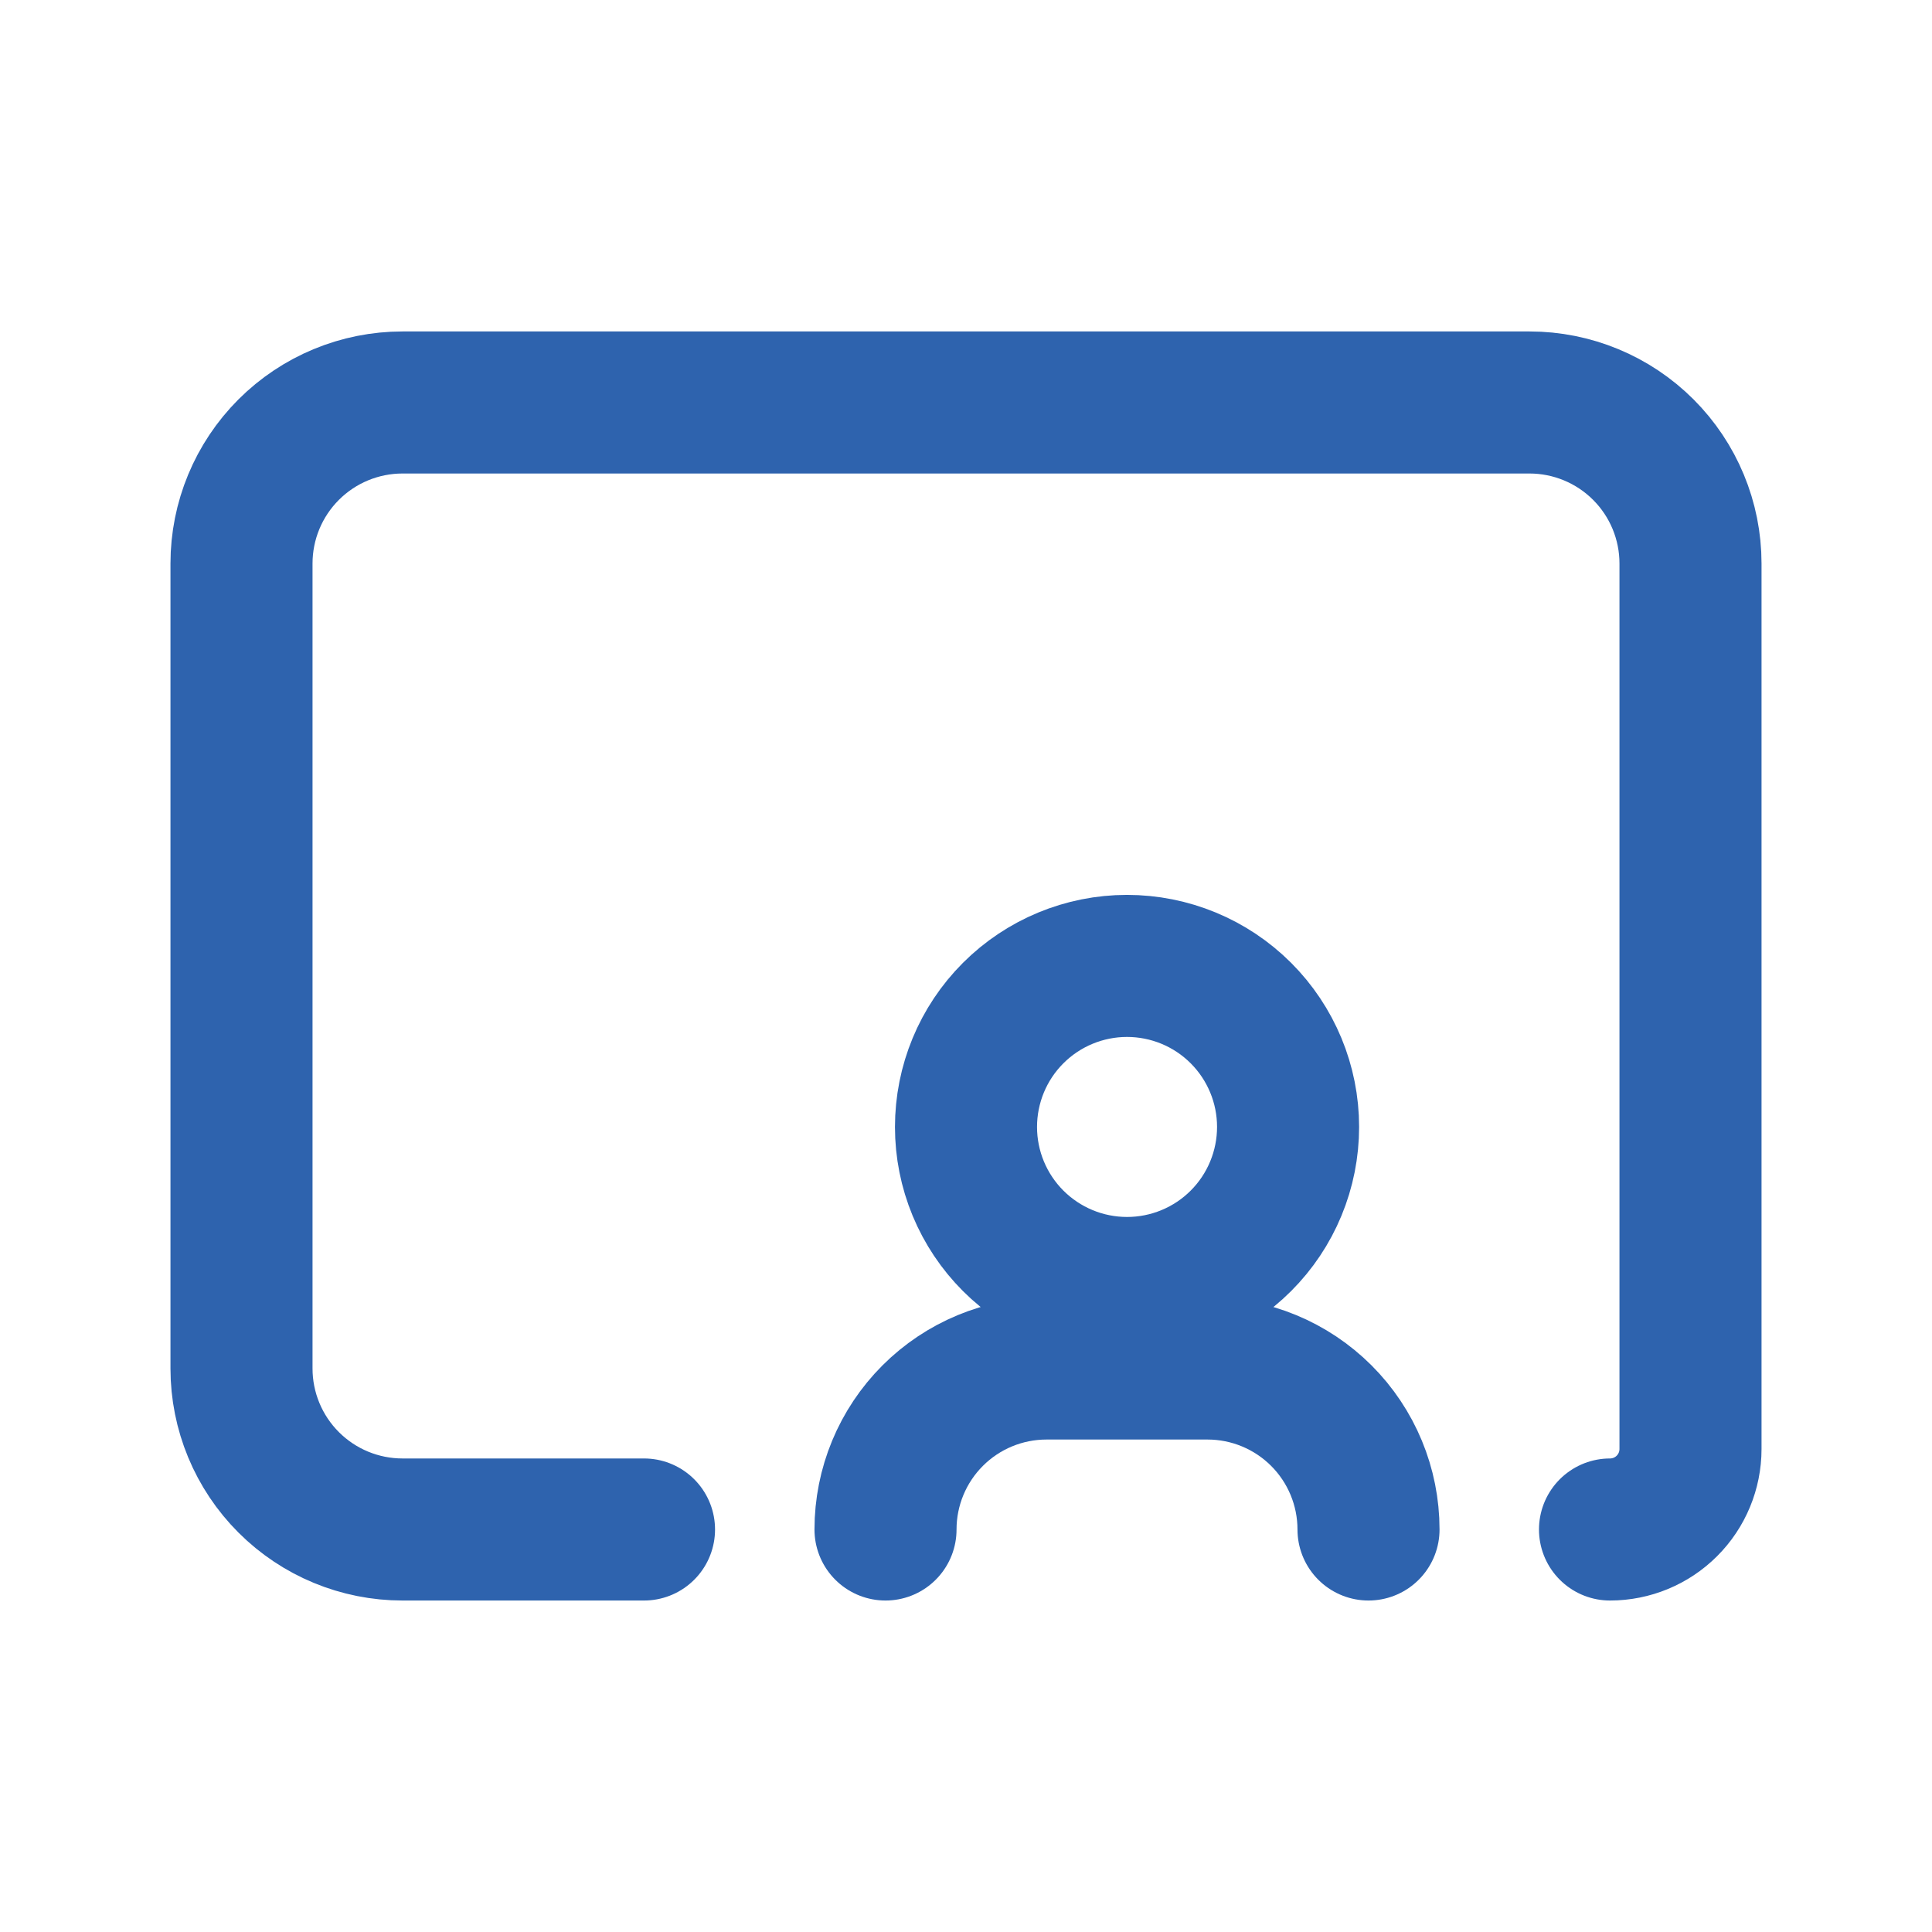
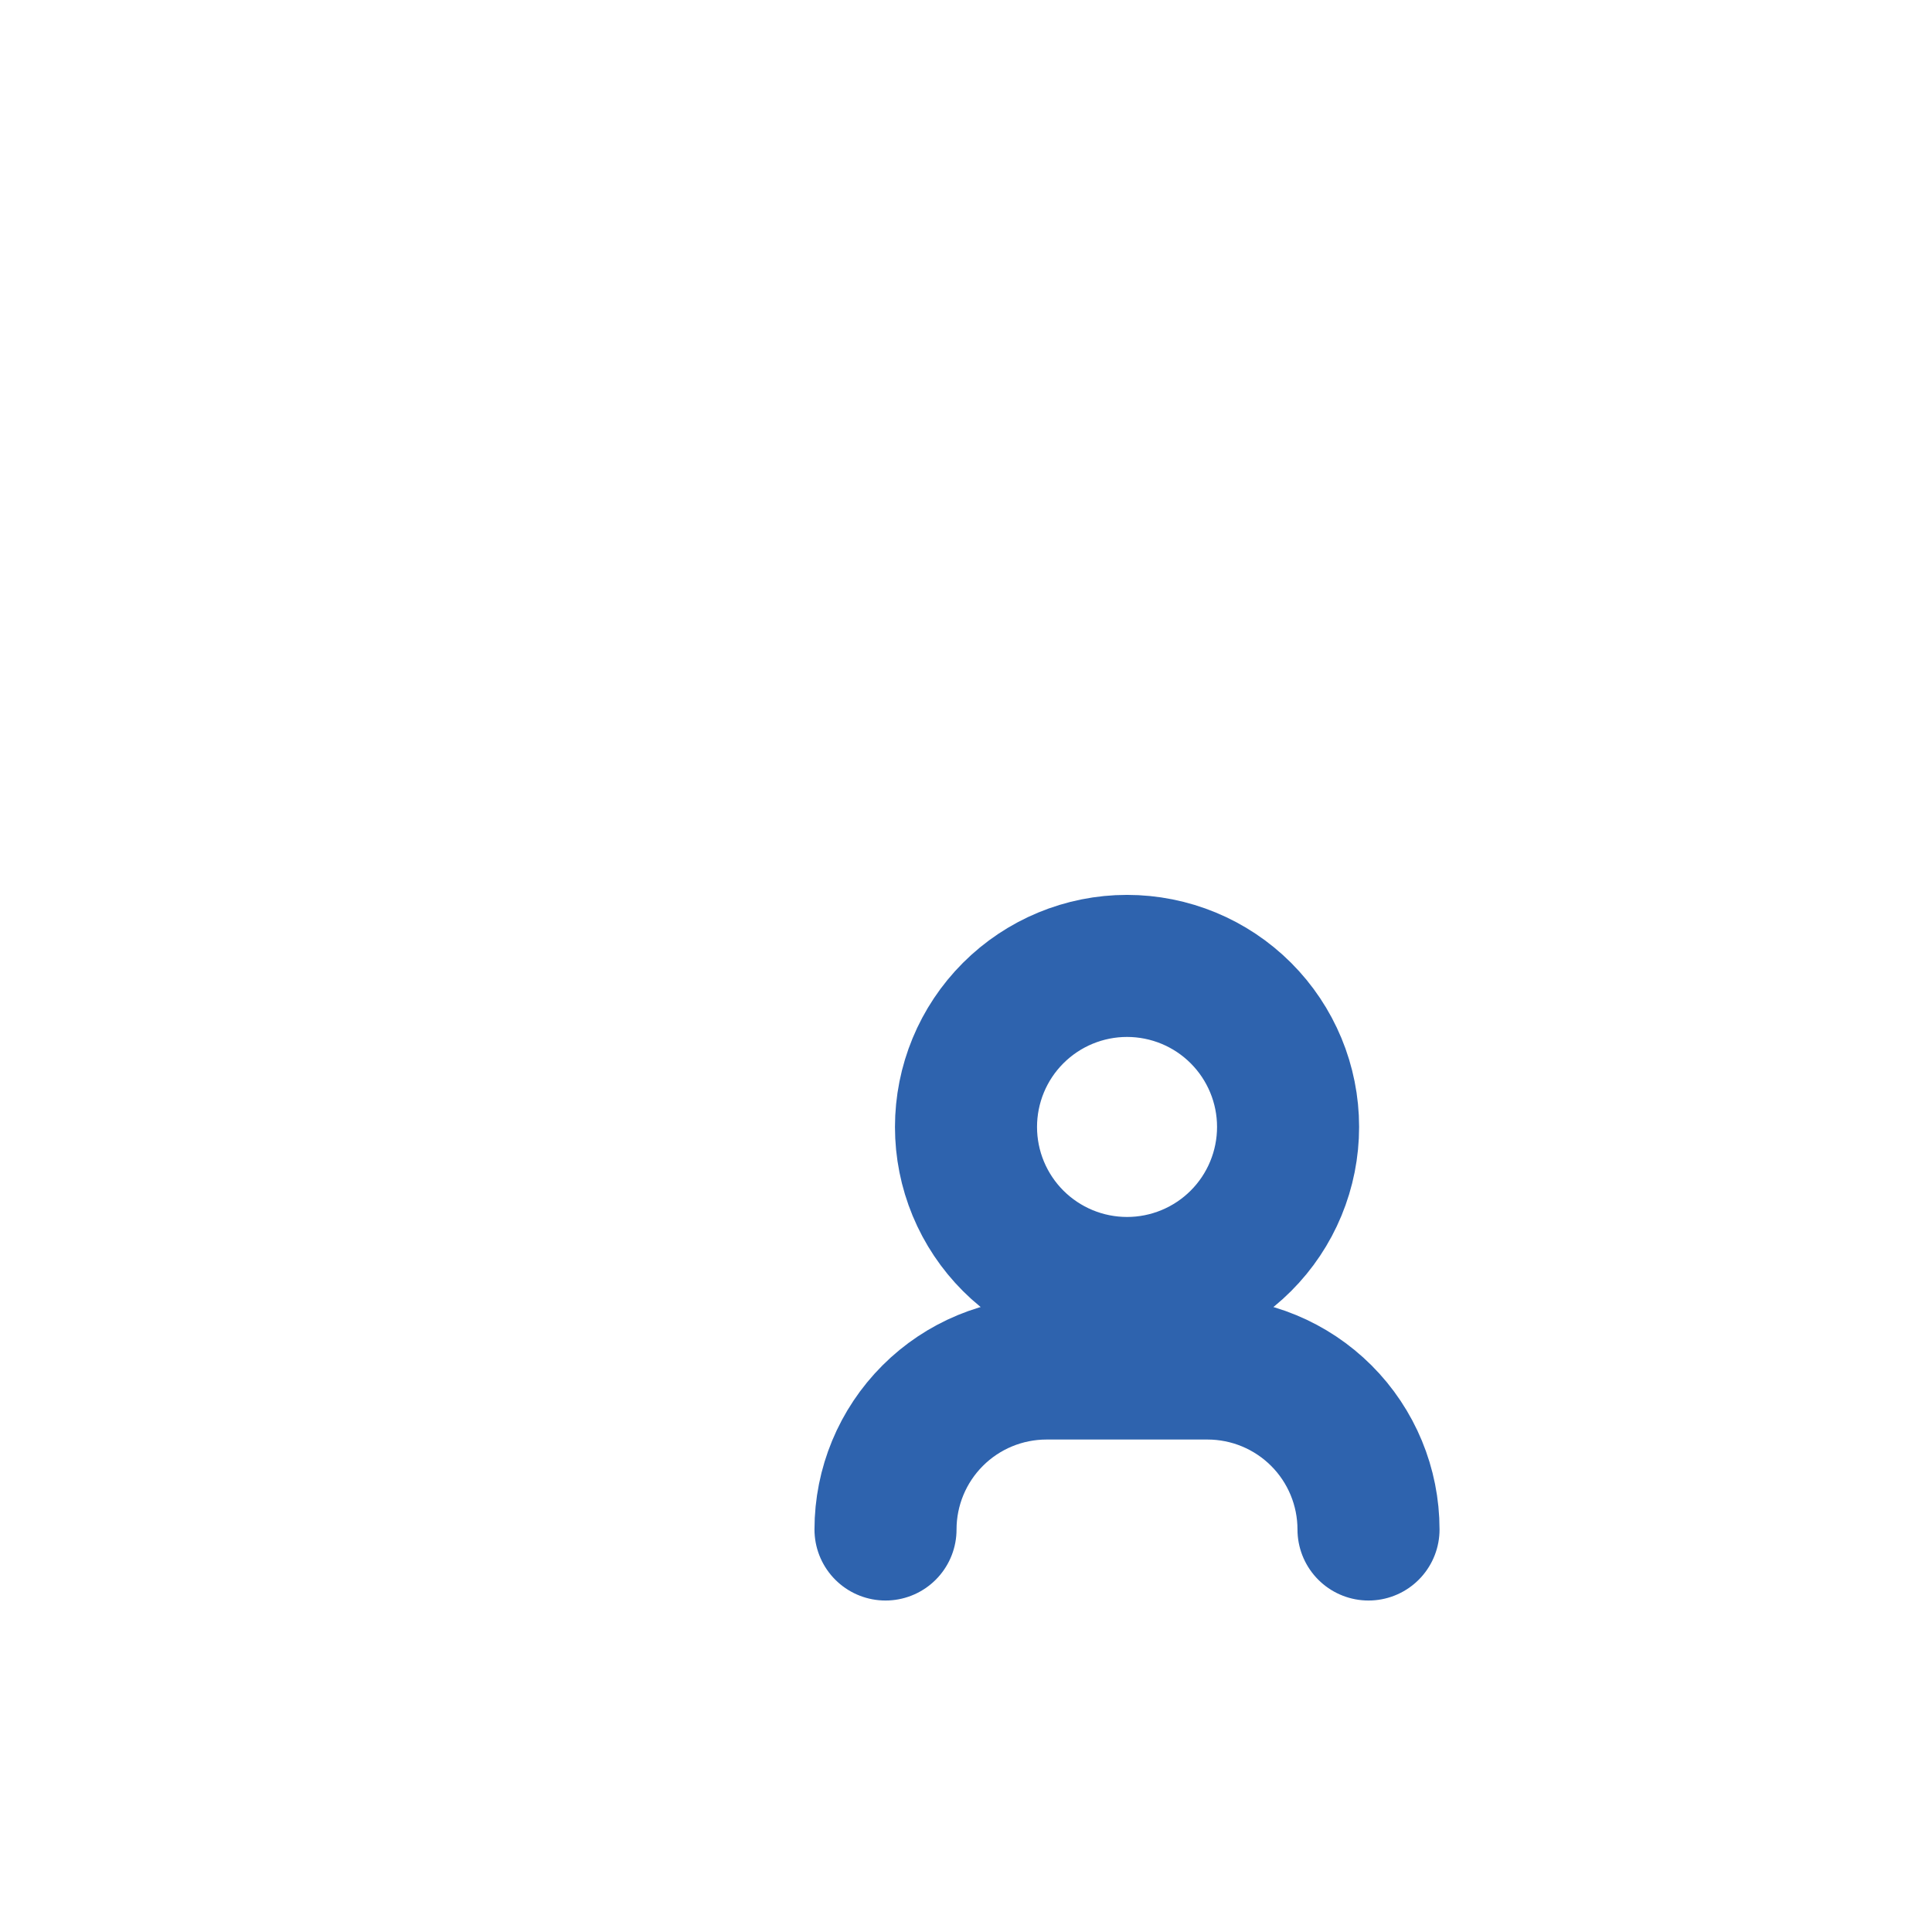
<svg xmlns="http://www.w3.org/2000/svg" width="68" height="68" viewBox="0 0 68 68" fill="none">
-   <path d="M22.667 53.833H14.167C12.664 53.833 11.222 53.236 10.16 52.173C9.097 51.111 8.5 49.669 8.5 48.166V19.833C8.5 18.33 9.097 16.889 10.16 15.826C11.222 14.764 12.664 14.166 14.167 14.166H53.833C55.336 14.166 56.778 14.764 57.84 15.826C58.903 16.889 59.5 18.33 59.5 19.833V51C59.5 51.751 59.202 52.472 58.67 53.003C58.139 53.535 57.418 53.833 56.667 53.833" stroke="#2E63AE" stroke-width="5" stroke-linecap="round" stroke-linejoin="round" />
  <path d="M48.167 53.833C48.167 52.33 47.57 50.889 46.507 49.826C45.444 48.764 44.003 48.167 42.5 48.167H36.833C35.331 48.167 33.889 48.764 32.827 49.826C31.764 50.889 31.167 52.33 31.167 53.833M34 39.667C34 40.411 34.147 41.148 34.432 41.836C34.717 42.523 35.135 43.148 35.661 43.674C36.188 44.2 36.813 44.618 37.5 44.902C38.188 45.187 38.925 45.333 39.67 45.333C40.414 45.333 41.151 45.186 41.839 44.901C42.526 44.616 43.151 44.199 43.677 43.672C44.203 43.146 44.621 42.521 44.905 41.833C45.19 41.145 45.336 40.408 45.336 39.664C45.336 38.16 44.738 36.719 43.675 35.656C42.612 34.593 41.17 33.997 39.667 33.997C38.163 33.997 36.722 34.595 35.659 35.658C34.596 36.721 34 38.163 34 39.667Z" stroke="#2E63AE" stroke-width="5" stroke-linecap="round" stroke-linejoin="round" />
</svg>